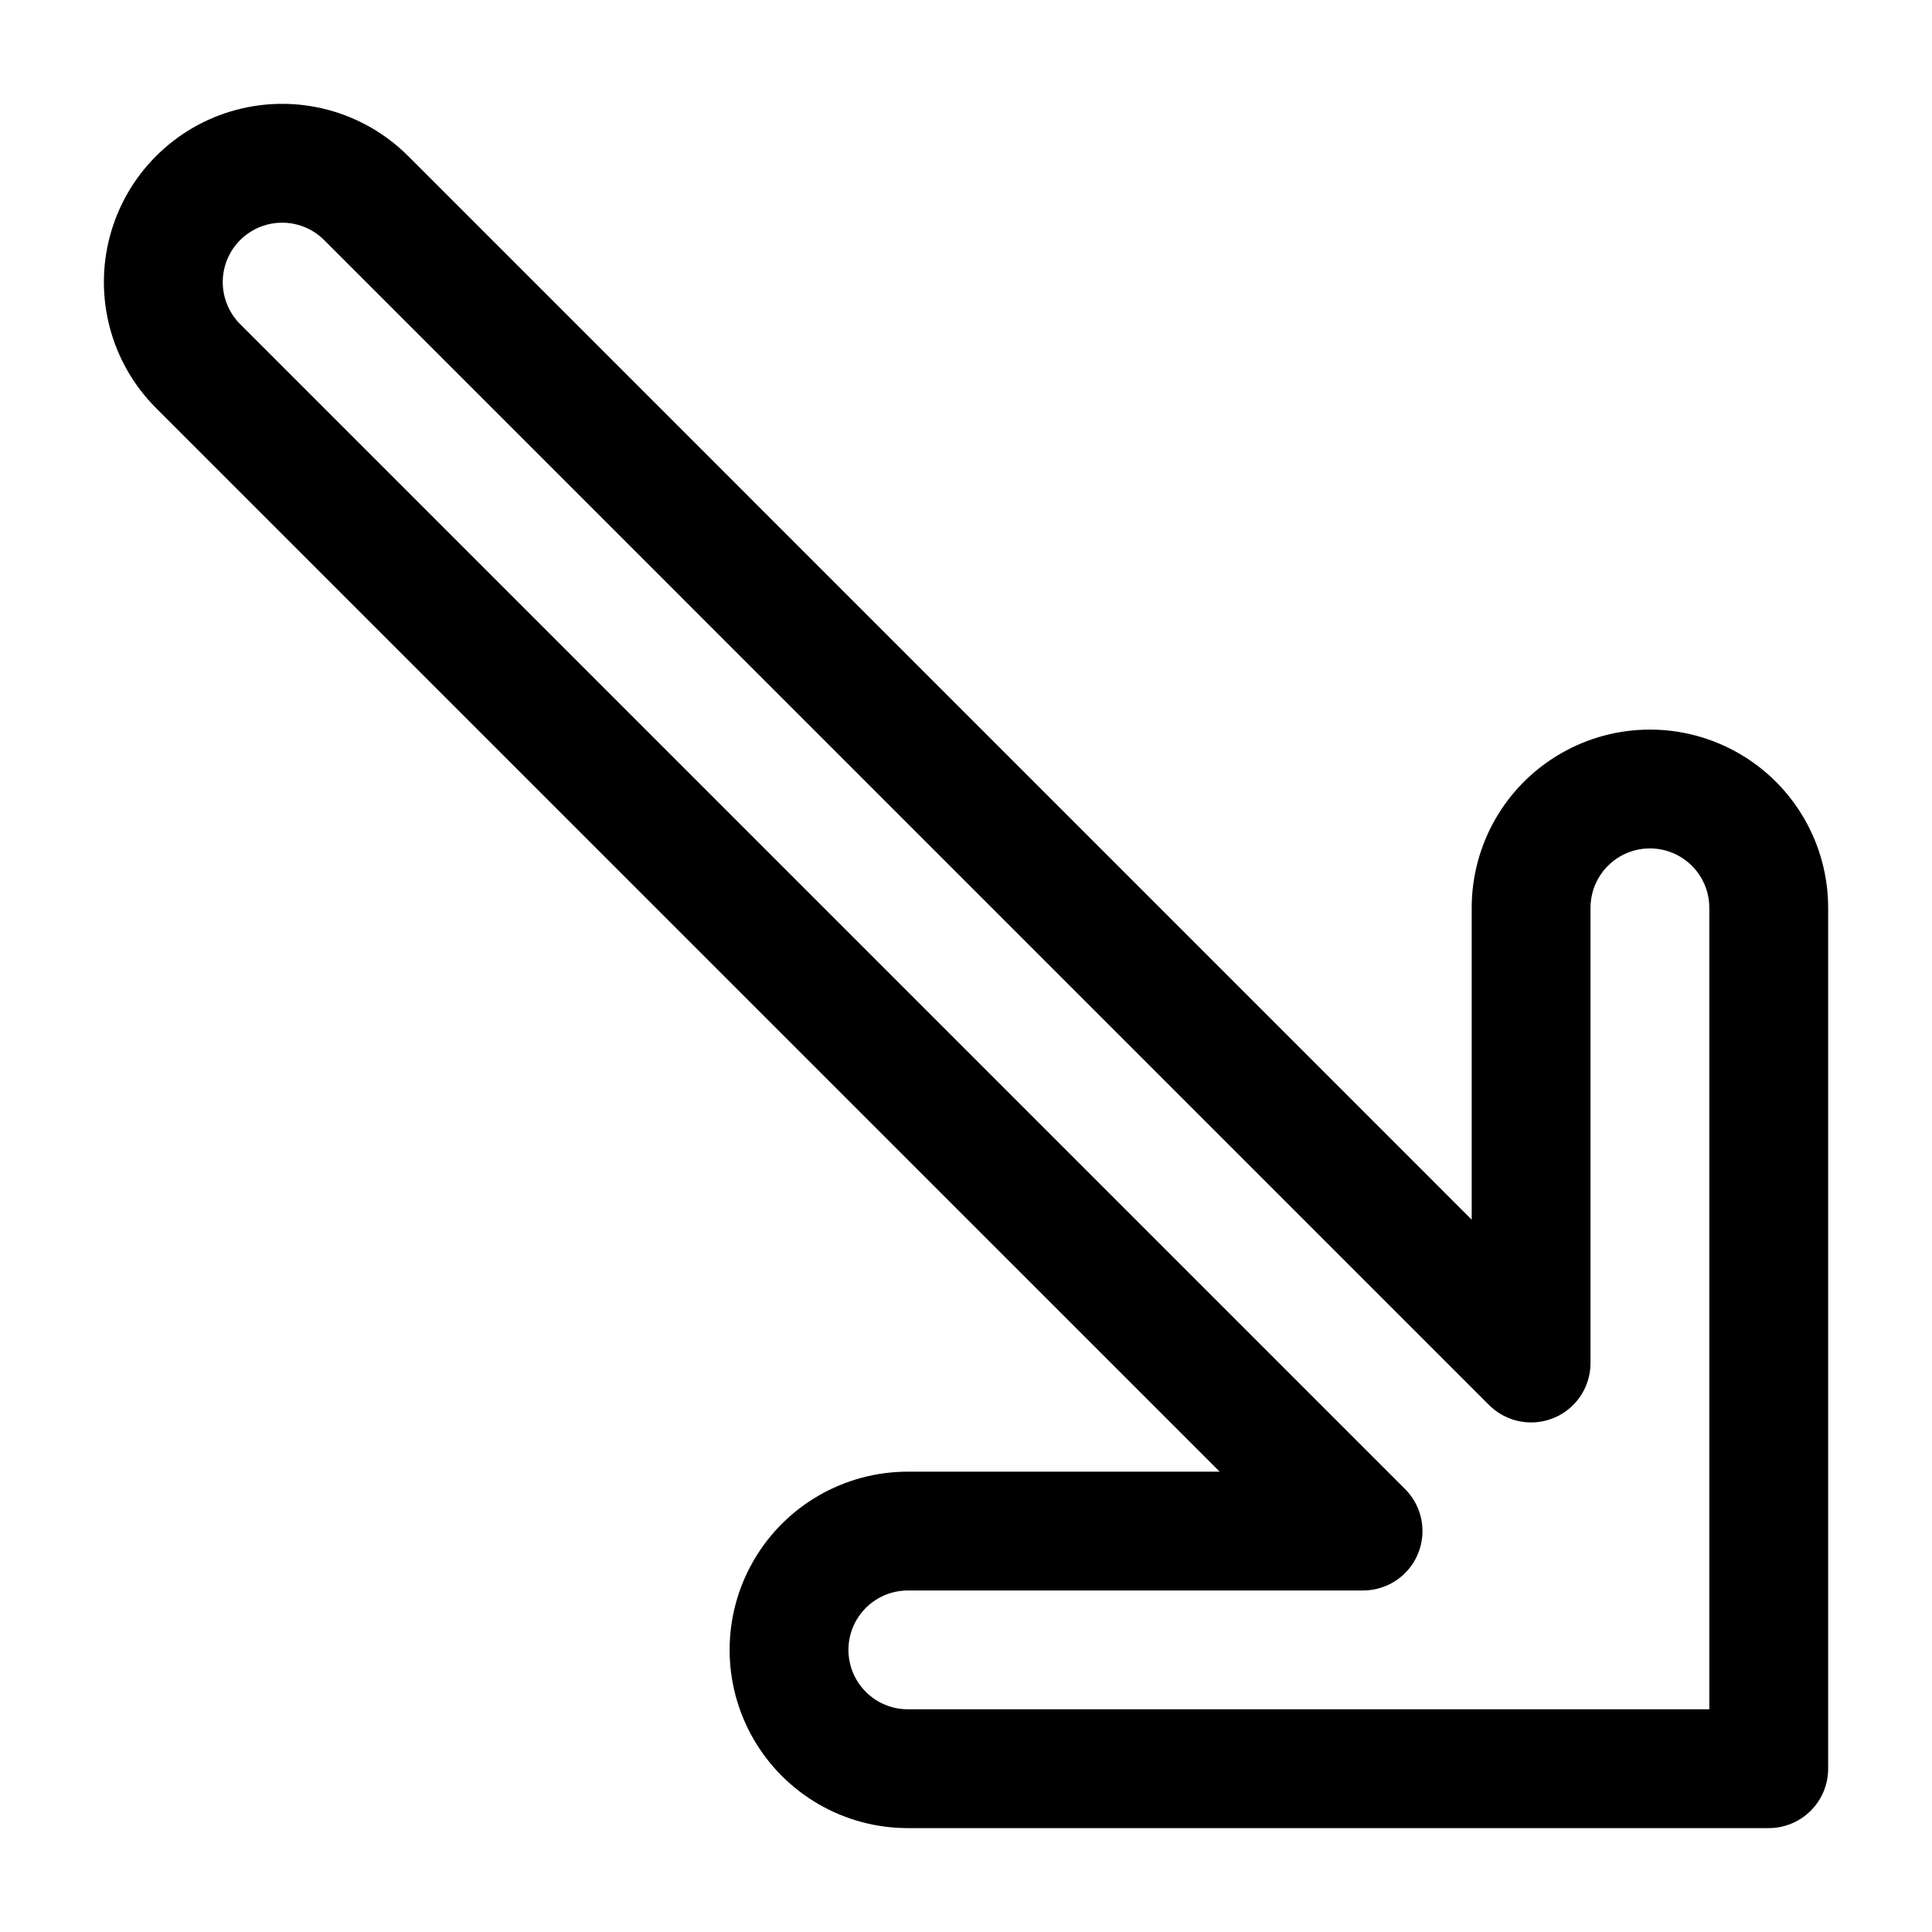
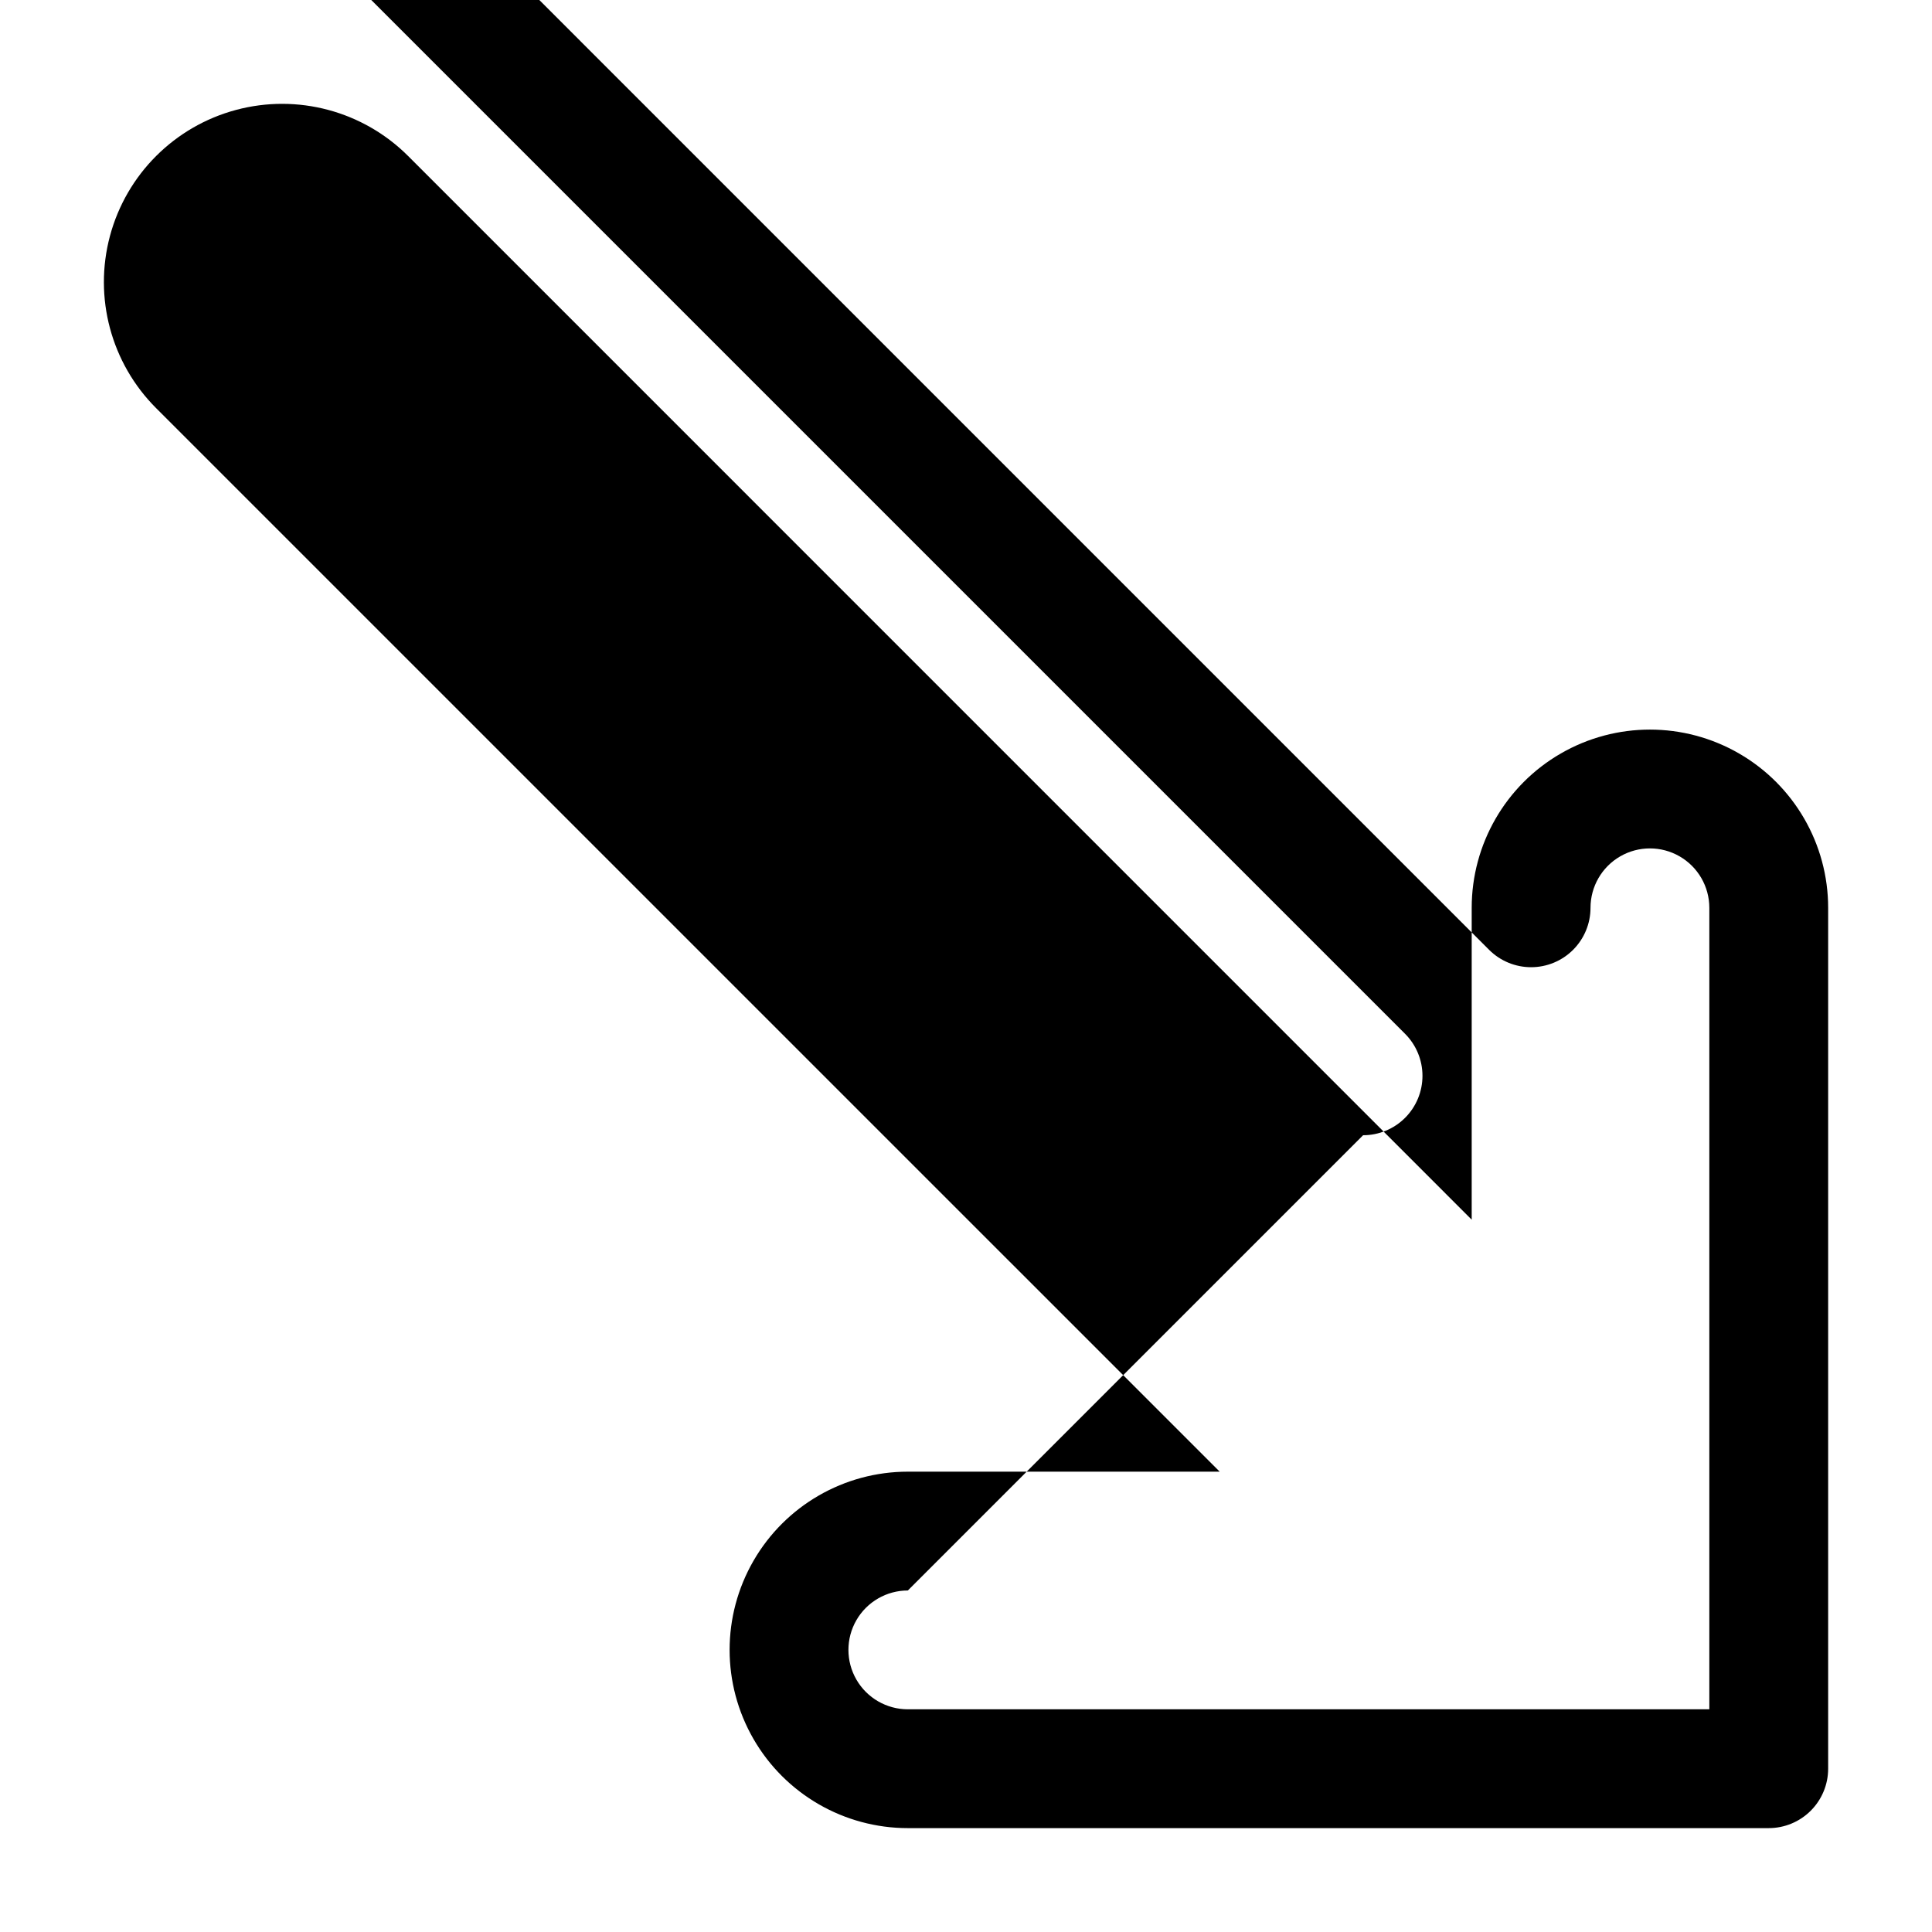
<svg xmlns="http://www.w3.org/2000/svg" fill="#000000" width="800px" height="800px" version="1.1" viewBox="144 144 512 512">
-   <path d="m612.73 628.47h-228.14c-16.875 0-32.469-9.004-40.906-23.617s-8.438-32.617 0-47.23c8.438-14.617 24.031-23.617 40.906-23.617h82.641l-281.86-281.85c-11.934-11.93-16.594-29.324-12.23-45.625 4.367-16.301 17.102-29.035 33.402-33.402 16.301-4.371 33.691 0.289 45.625 12.223l281.85 281.87v-82.641c0-16.875 9-32.469 23.617-40.906 14.613-8.438 32.617-8.438 47.23 0s23.617 24.031 23.617 40.906v228.14c0 4.176-1.66 8.18-4.613 11.133s-6.957 4.613-11.133 4.613zm-228.14-62.977c-5.625 0-10.824 3-13.637 7.871-2.812 4.871-2.812 10.871 0 15.742 2.812 4.875 8.012 7.875 13.637 7.875h212.4v-212.4c0-5.625-3-10.824-7.875-13.637-4.871-2.812-10.871-2.812-15.742 0-4.871 2.812-7.871 8.012-7.871 13.637v120.64c0 4.172-1.66 8.176-4.613 11.129-2.953 2.953-6.957 4.609-11.133 4.609-4.172 0-8.176-1.656-11.129-4.609l-308.72-308.73c-3.981-3.977-9.777-5.527-15.211-4.07-5.434 1.457-9.676 5.699-11.133 11.133-1.453 5.434 0.102 11.23 4.078 15.211l308.72 308.72c2.953 2.953 4.609 6.957 4.609 11.129 0 4.176-1.656 8.18-4.609 11.133-2.953 2.953-6.957 4.613-11.129 4.613z" />
+   <path d="m612.73 628.47h-228.14c-16.875 0-32.469-9.004-40.906-23.617s-8.438-32.617 0-47.23c8.438-14.617 24.031-23.617 40.906-23.617h82.641l-281.86-281.85c-11.934-11.93-16.594-29.324-12.23-45.625 4.367-16.301 17.102-29.035 33.402-33.402 16.301-4.371 33.691 0.289 45.625 12.223l281.85 281.87v-82.641c0-16.875 9-32.469 23.617-40.906 14.613-8.438 32.617-8.438 47.23 0s23.617 24.031 23.617 40.906v228.14c0 4.176-1.66 8.18-4.613 11.133s-6.957 4.613-11.133 4.613zm-228.14-62.977c-5.625 0-10.824 3-13.637 7.871-2.812 4.871-2.812 10.871 0 15.742 2.812 4.875 8.012 7.875 13.637 7.875h212.4v-212.4c0-5.625-3-10.824-7.875-13.637-4.871-2.812-10.871-2.812-15.742 0-4.871 2.812-7.871 8.012-7.871 13.637c0 4.172-1.66 8.176-4.613 11.129-2.953 2.953-6.957 4.609-11.133 4.609-4.172 0-8.176-1.656-11.129-4.609l-308.72-308.73c-3.981-3.977-9.777-5.527-15.211-4.07-5.434 1.457-9.676 5.699-11.133 11.133-1.453 5.434 0.102 11.23 4.078 15.211l308.72 308.72c2.953 2.953 4.609 6.957 4.609 11.129 0 4.176-1.656 8.18-4.609 11.133-2.953 2.953-6.957 4.613-11.129 4.613z" />
</svg>